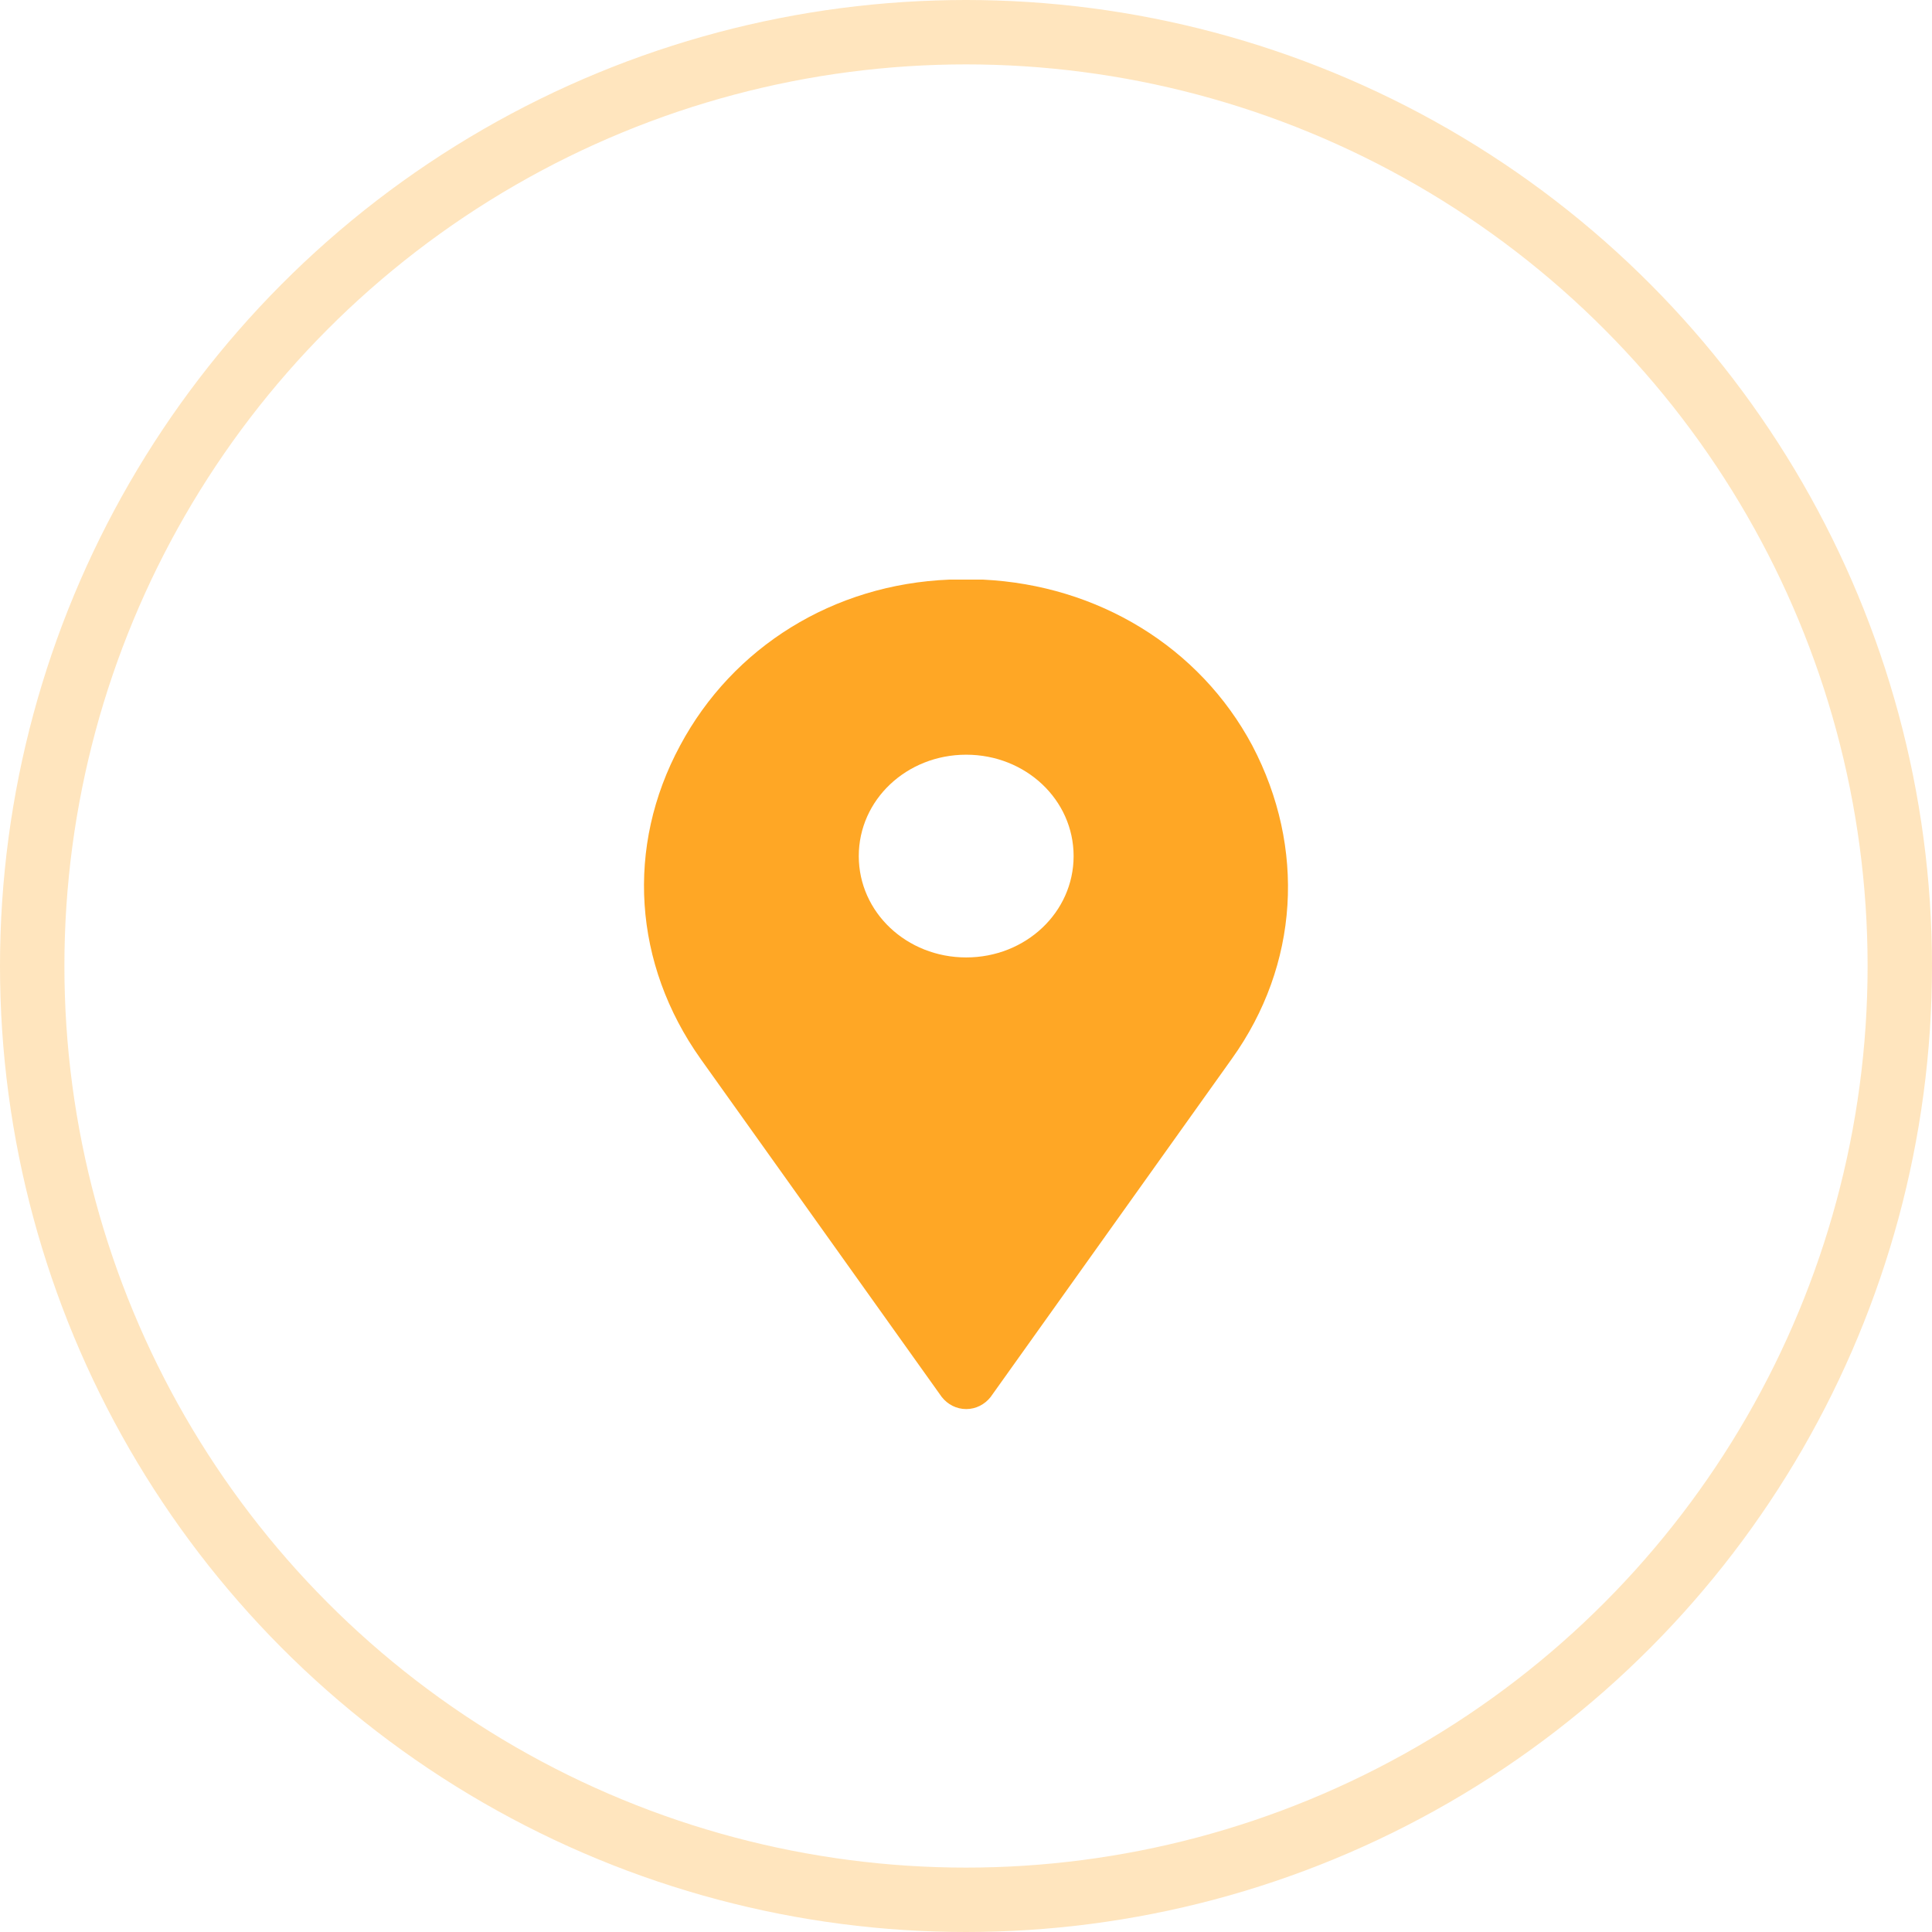
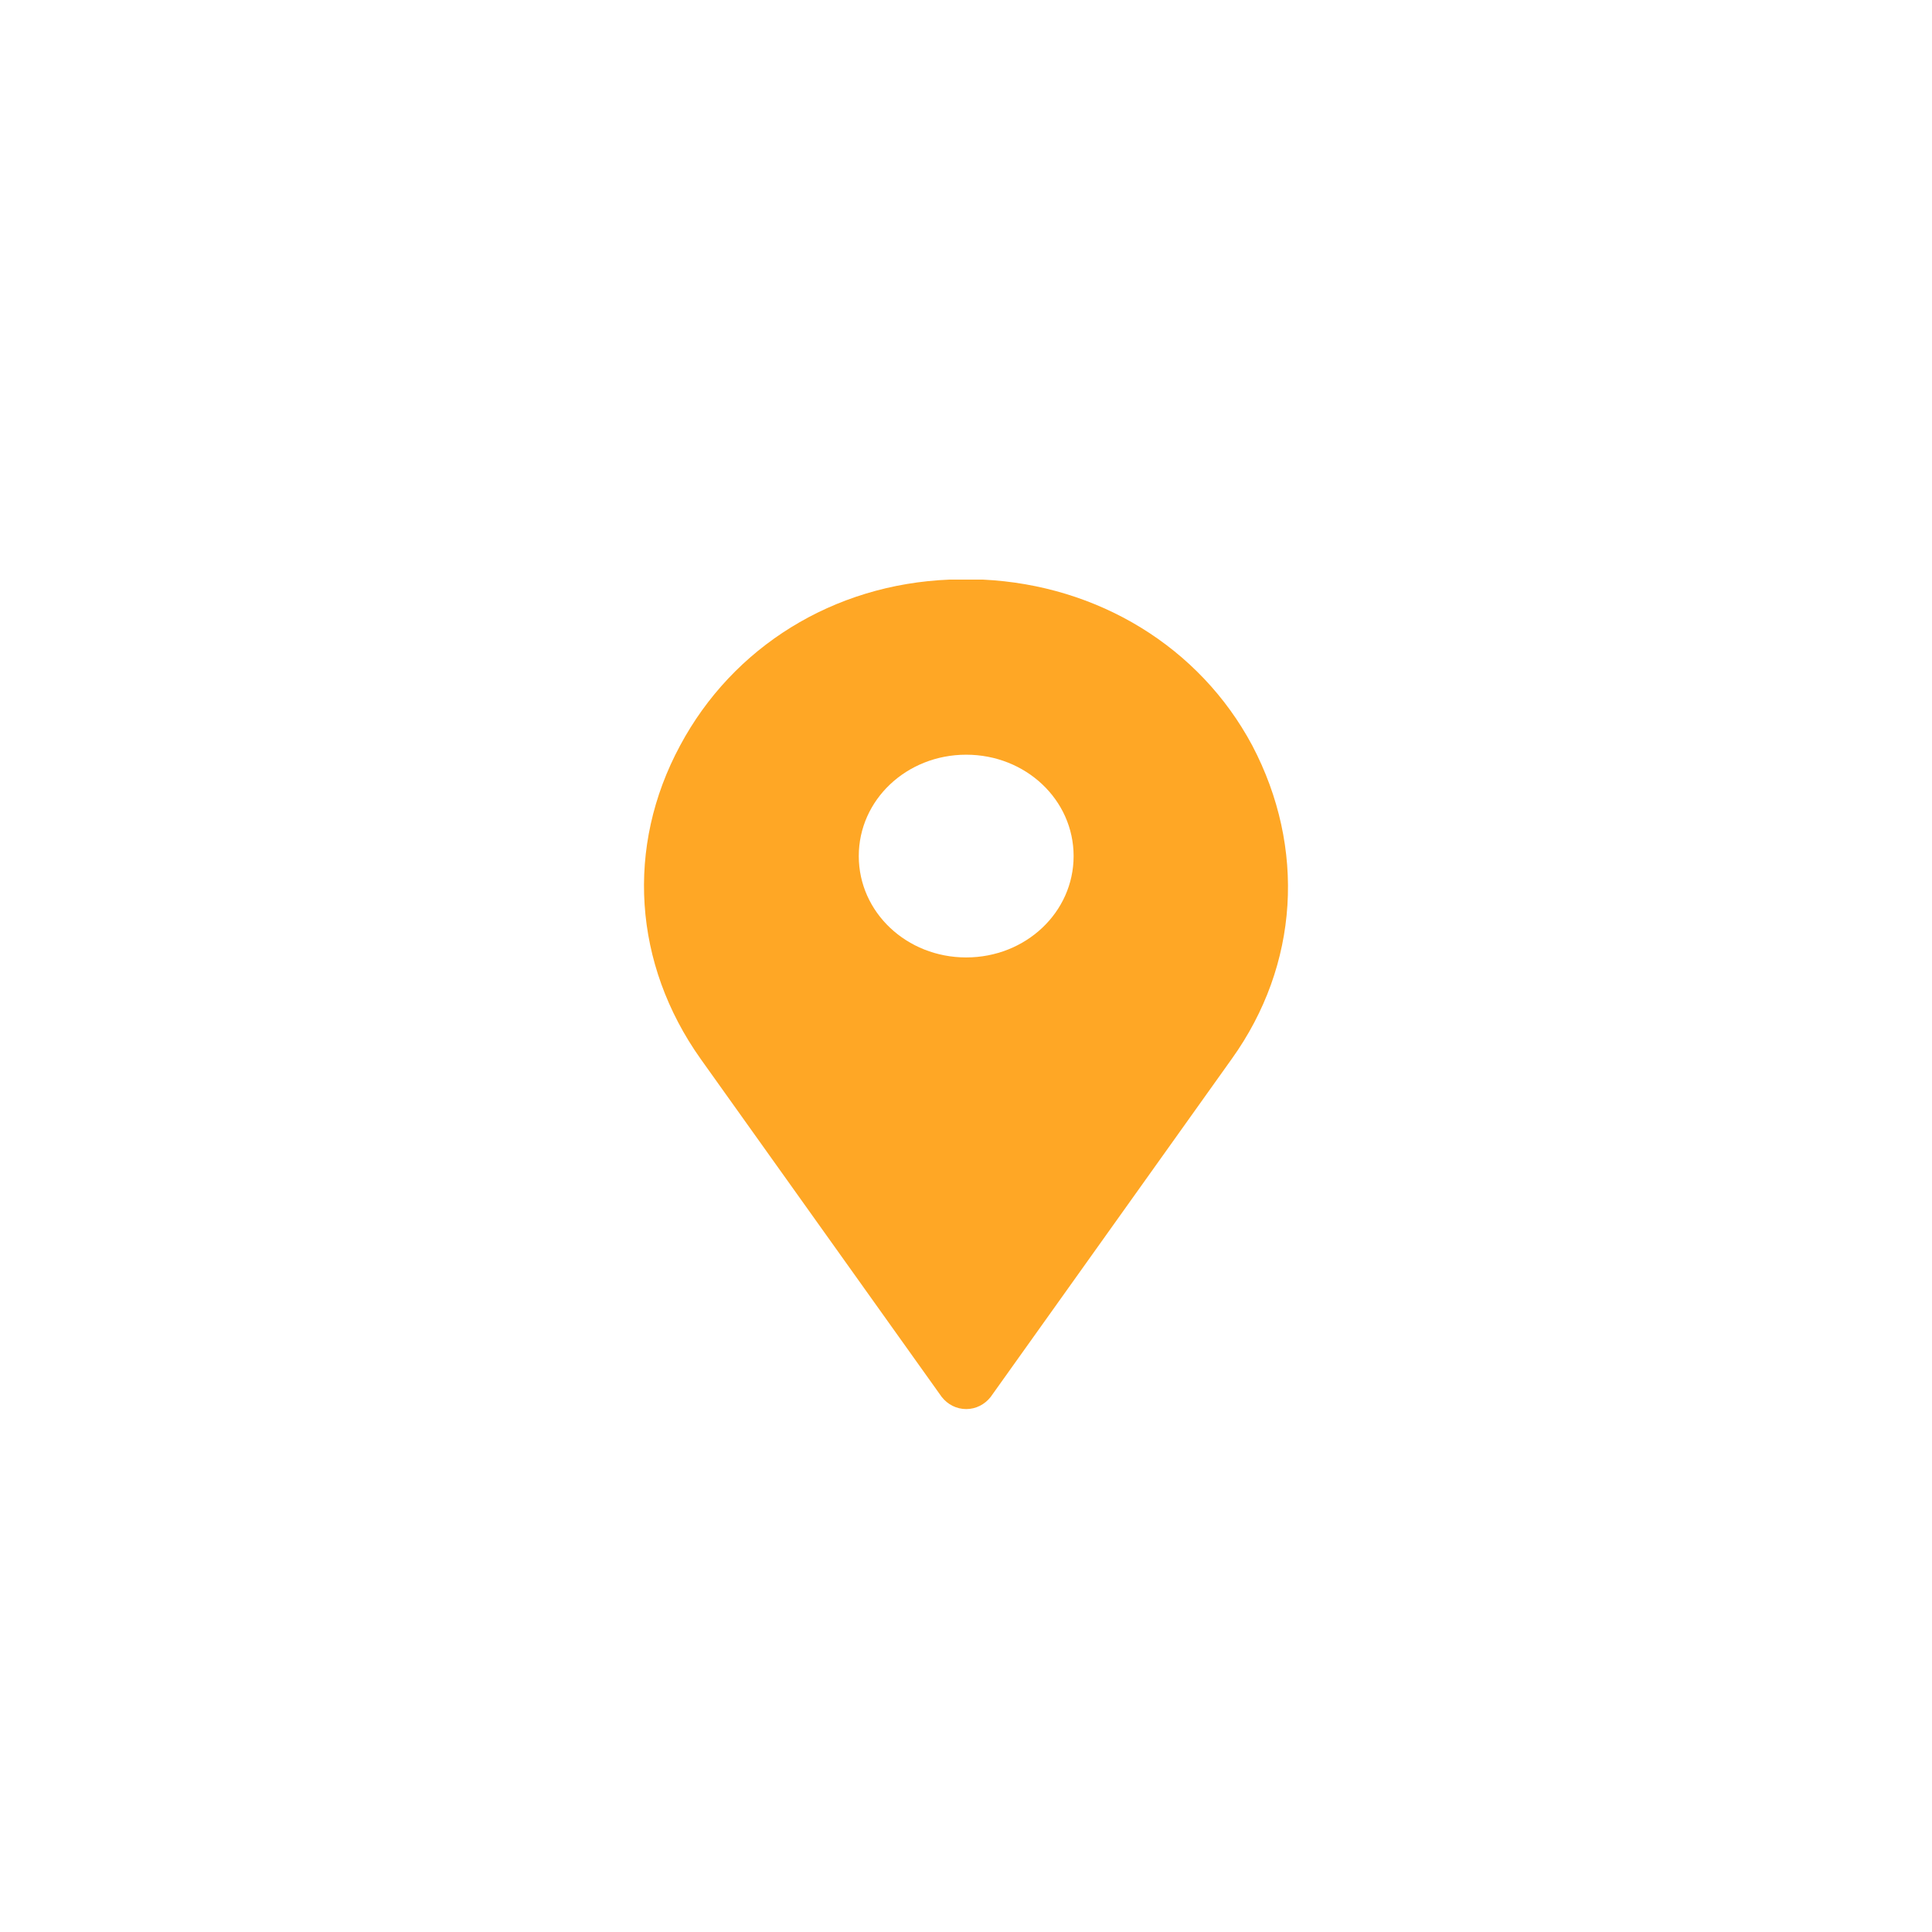
<svg xmlns="http://www.w3.org/2000/svg" width="30" height="30" viewBox="0 0 30 30" fill="none">
-   <circle cx="15" cy="15" r="14.5" stroke="#FFA725" stroke-opacity="0.3" />
  <path d="M19.445 11.576C18.627 10.045 17.05 9.086 15.261 9C15.094 9 14.927 9 14.745 9C12.941 9.072 11.38 10.045 10.561 11.576C9.712 13.15 9.833 14.967 10.879 16.442L14.624 21.693C14.715 21.808 14.851 21.88 15.003 21.88C15.155 21.88 15.291 21.808 15.382 21.693L19.127 16.442C20.173 14.982 20.279 13.164 19.445 11.576ZM15.003 14.867C14.078 14.867 13.335 14.166 13.335 13.293C13.335 12.42 14.078 11.719 15.003 11.719C15.928 11.719 16.671 12.42 16.671 13.293C16.671 14.166 15.928 14.867 15.003 14.867Z" fill="#FFA725" />
</svg>